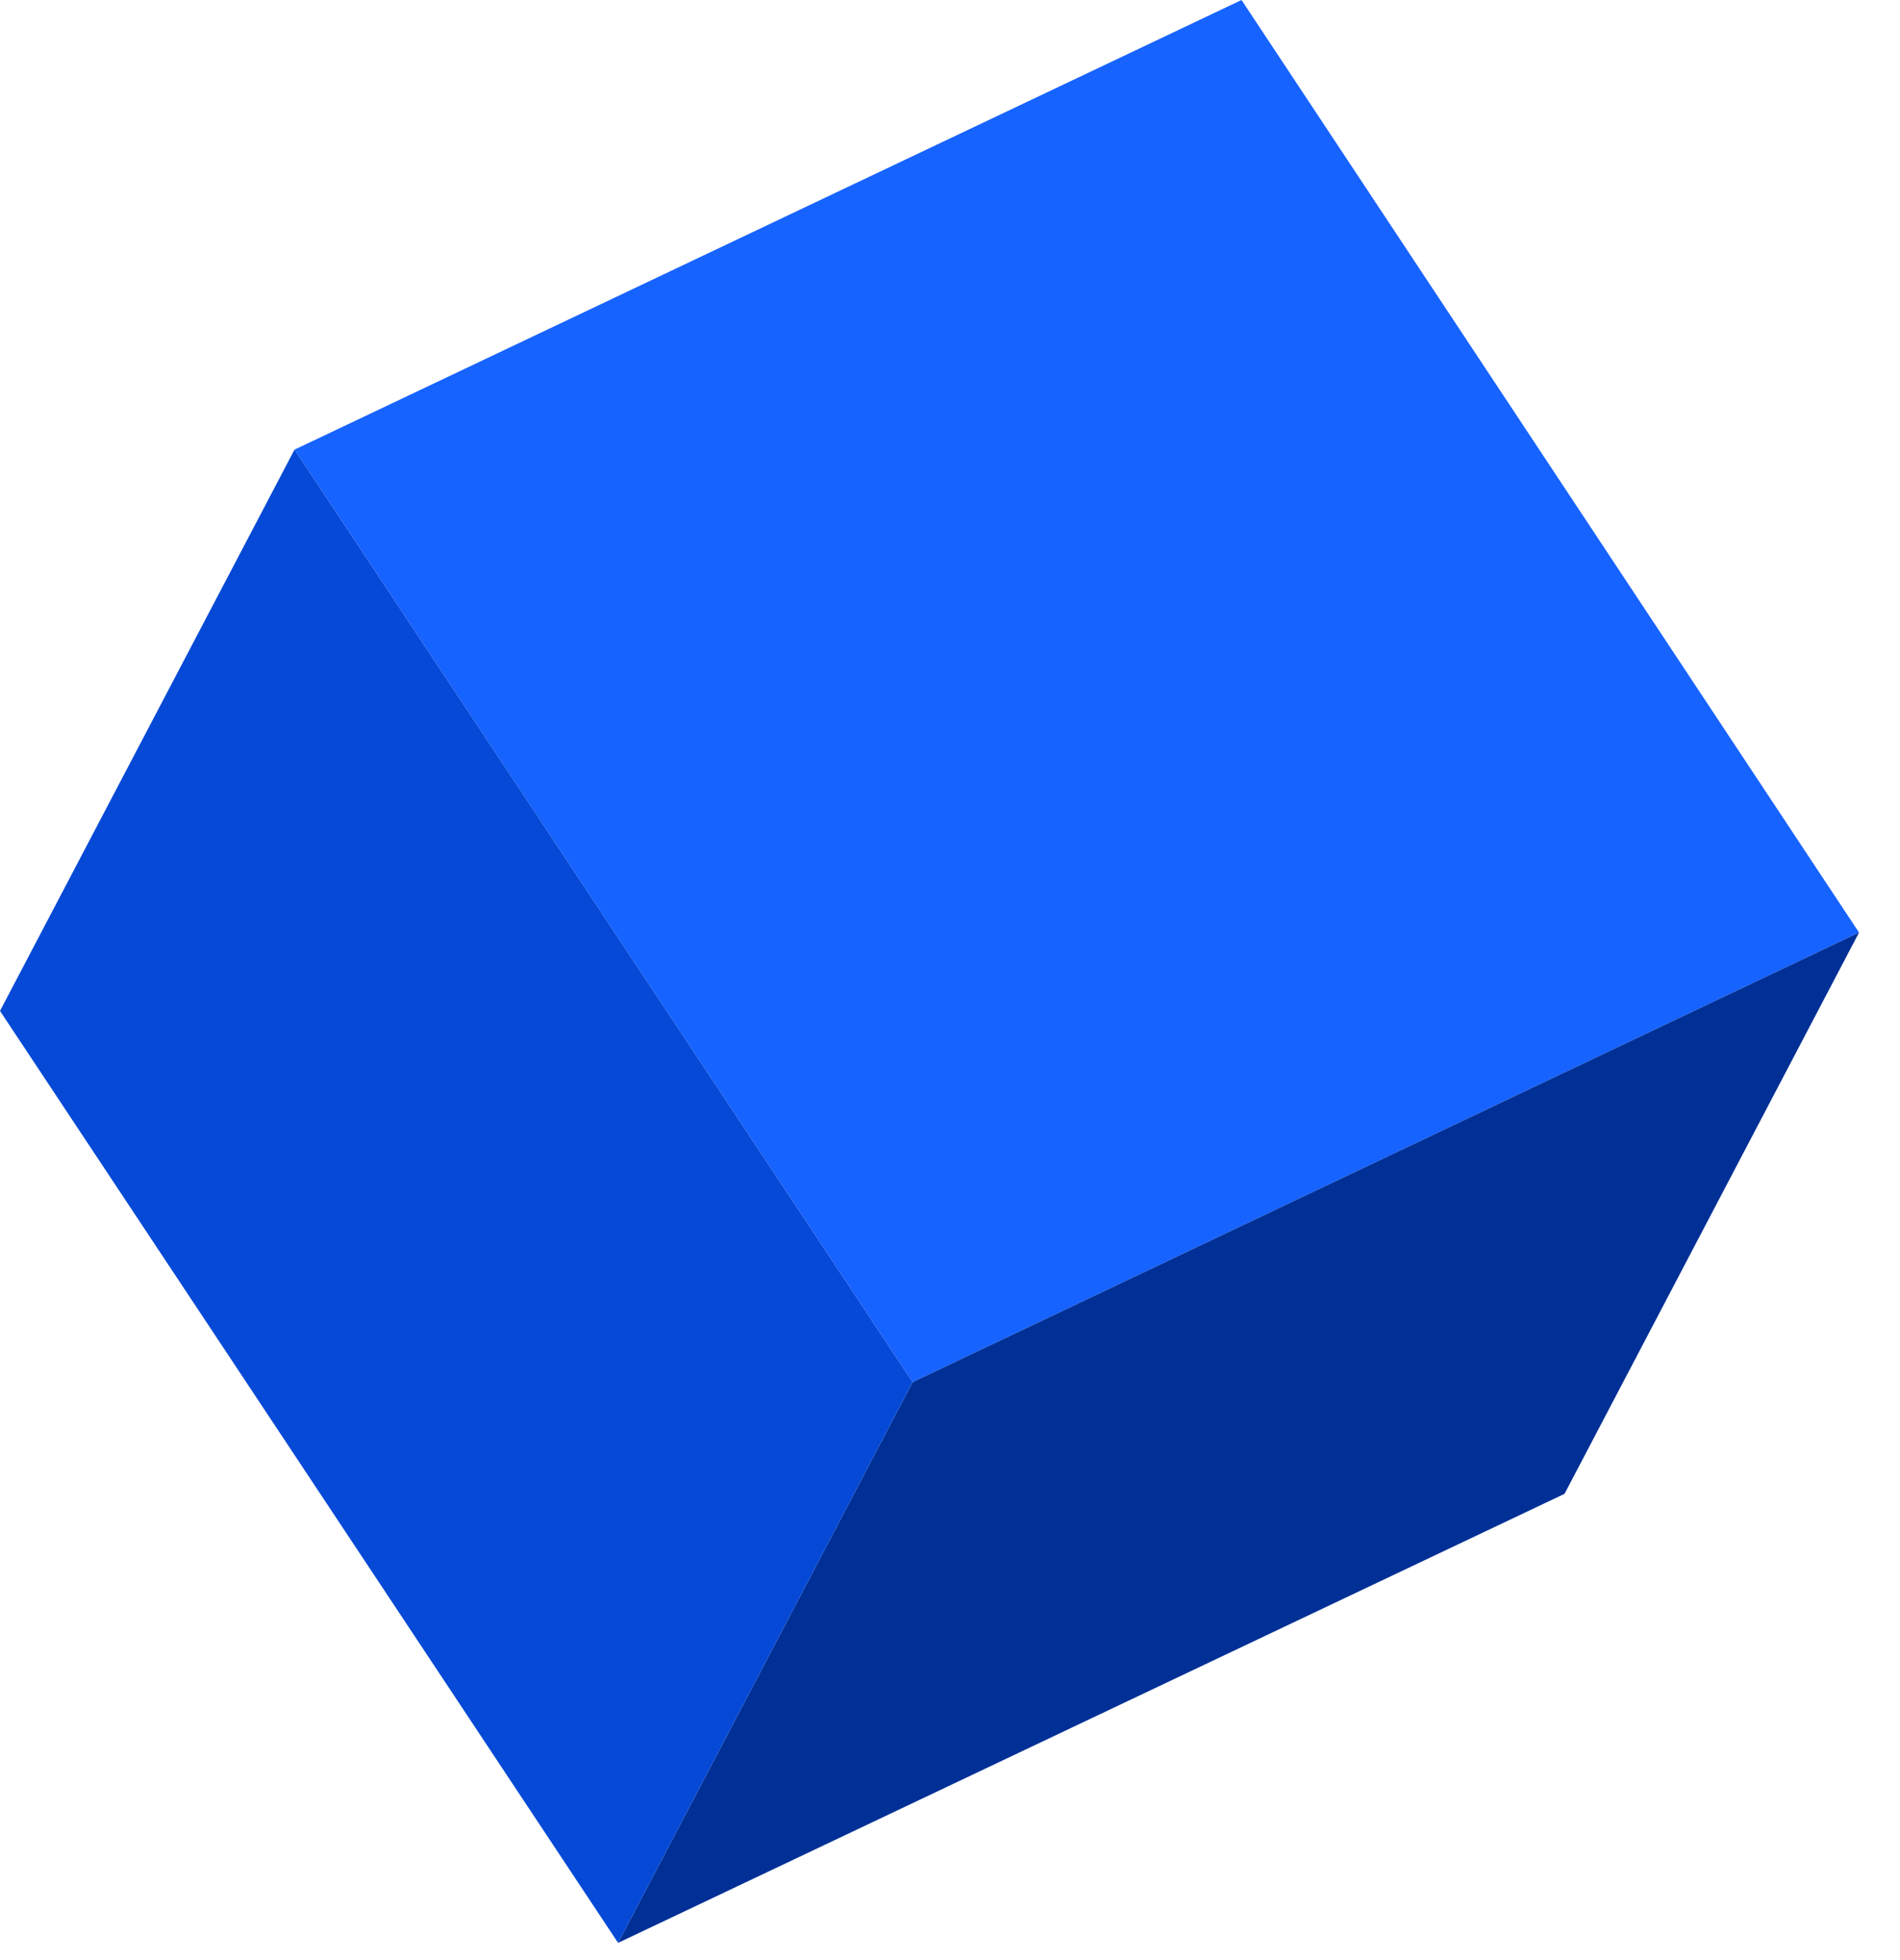
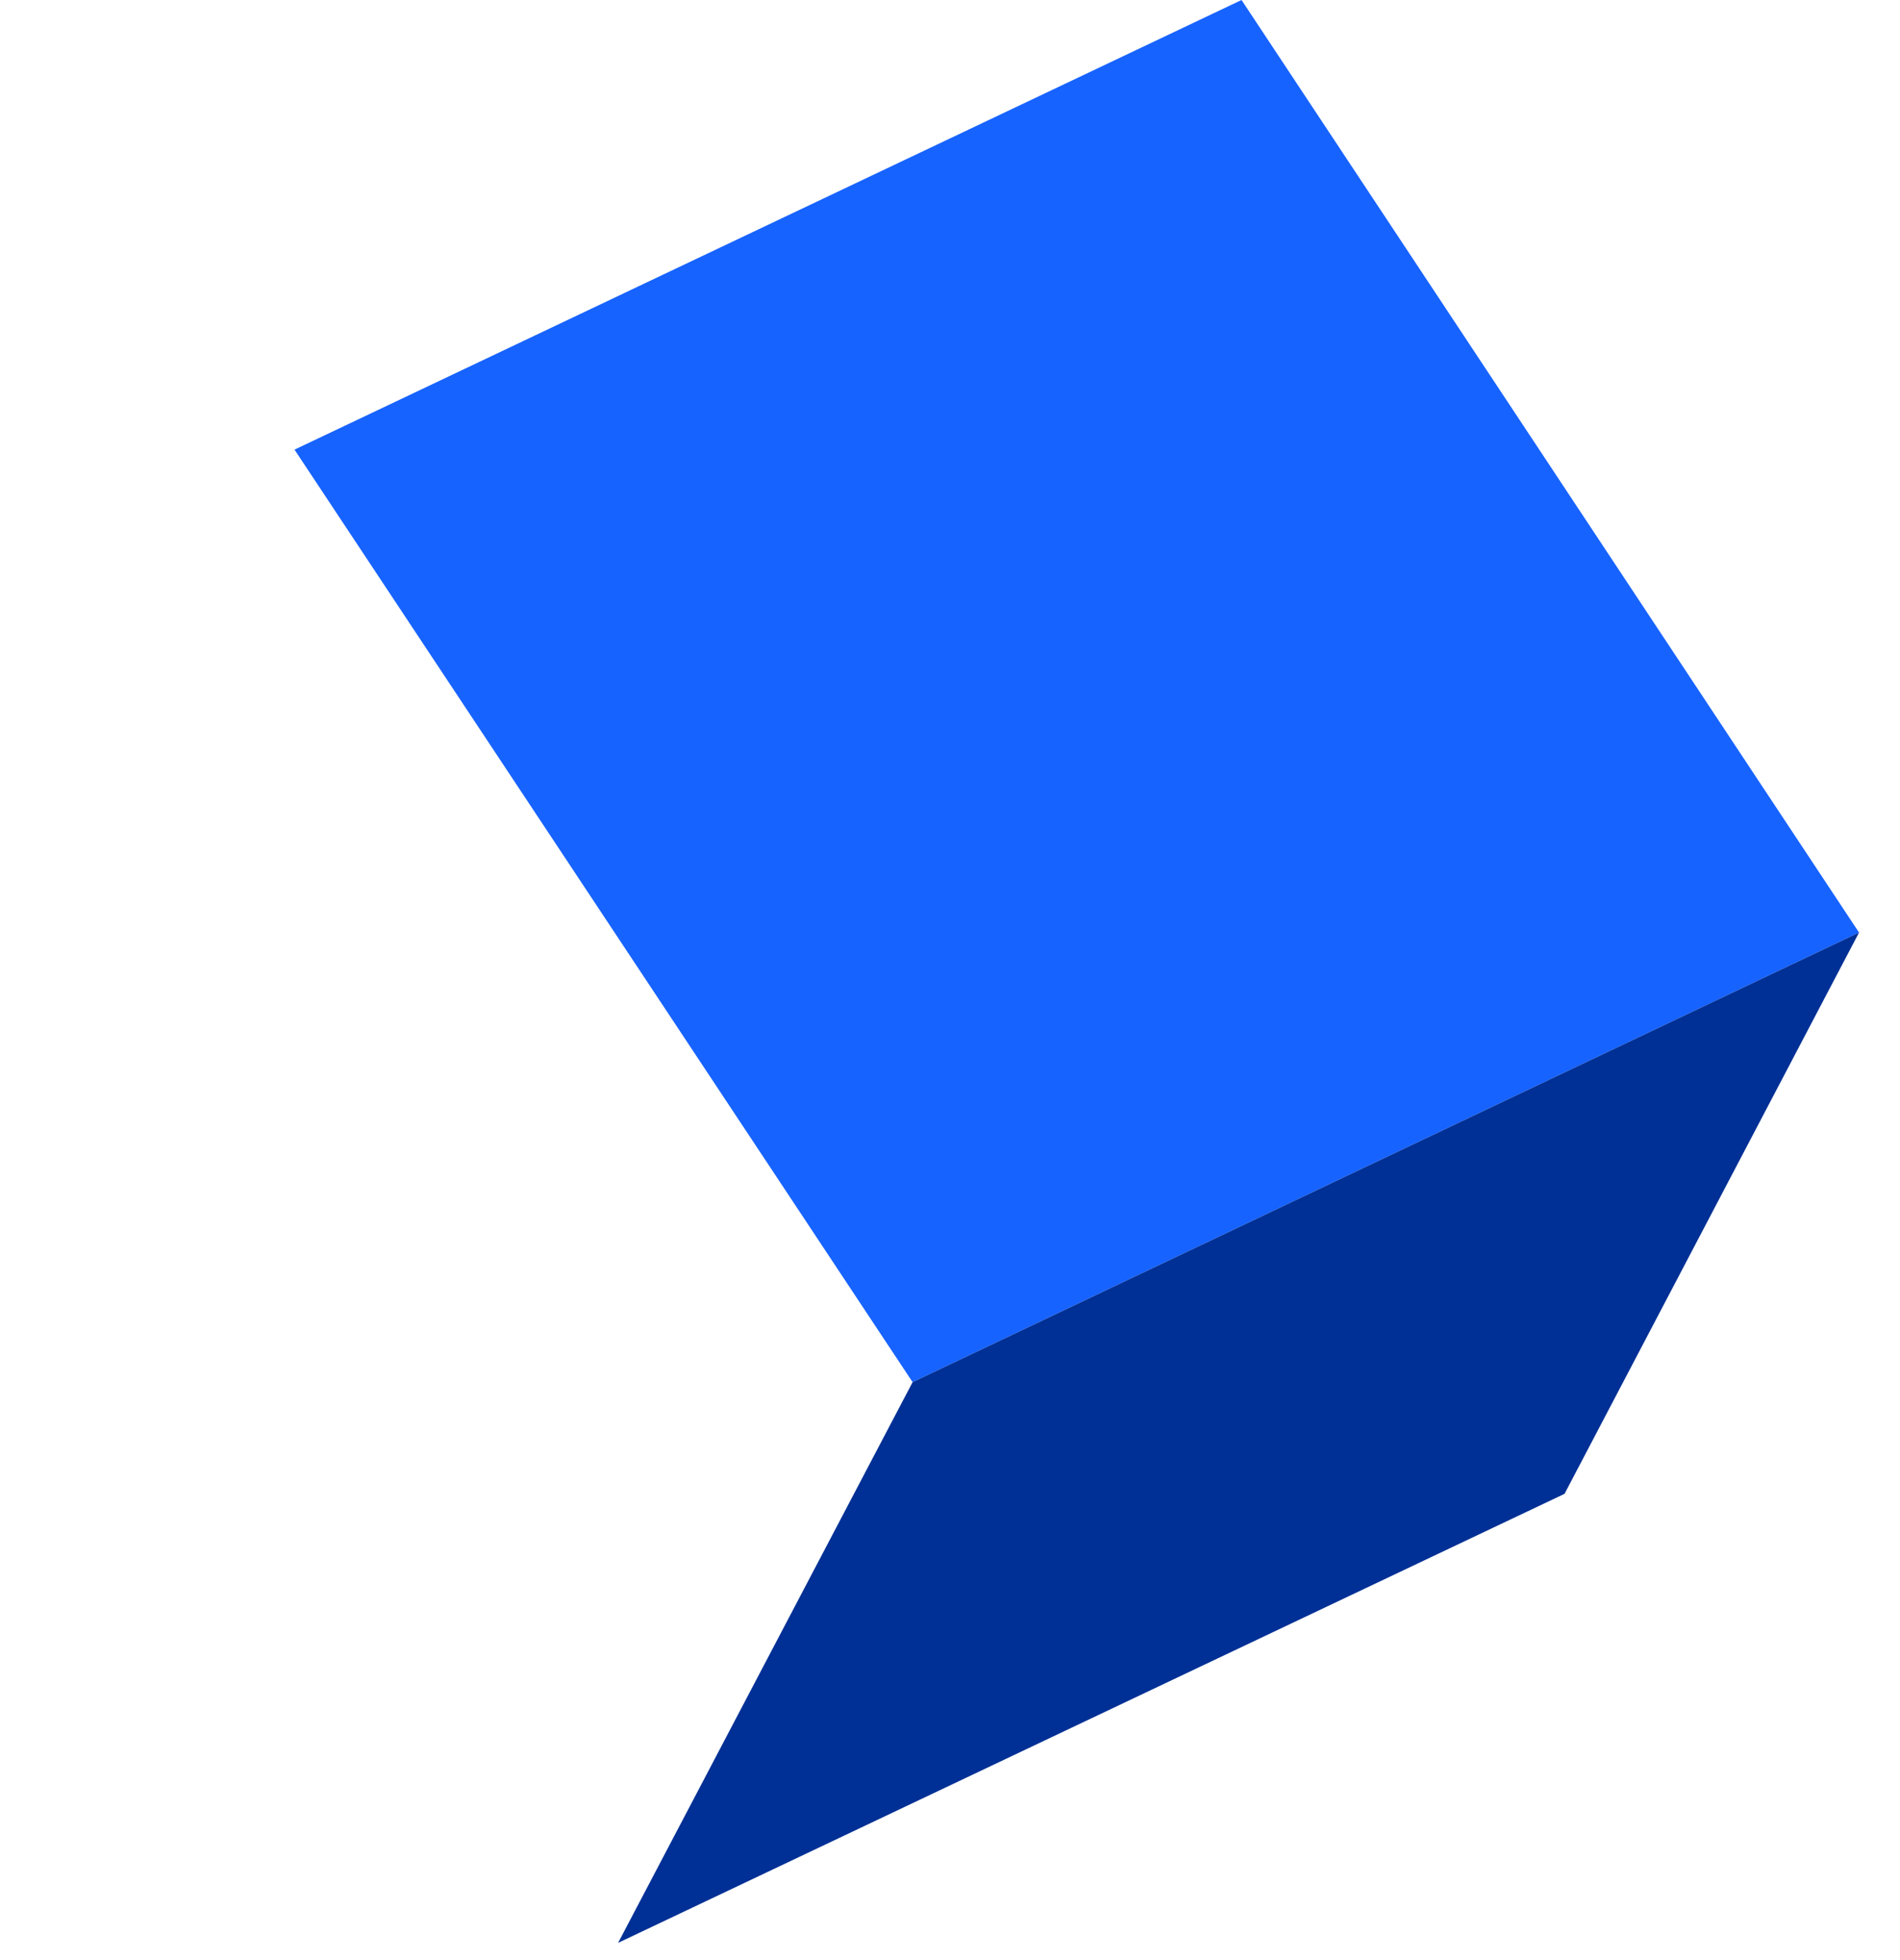
<svg xmlns="http://www.w3.org/2000/svg" width="32" height="33" viewBox="0 0 32 33" fill="none">
  <g clip-path="url(#clip0_15_3471)">
    <path d="M4.96 7.57L20.91 0L31.31 15.7L15.37 23.27L4.96 7.57Z" fill="#1763FF" />
    <path d="M31.31 15.7L26.35 25.15L10.41 32.71L15.37 23.27L31.31 15.7Z" fill="#003095" />
-     <path d="M15.37 23.27L10.41 32.71L0 17.02L4.96 7.57L15.37 23.27Z" fill="#0549D6" />
  </g>
  <defs>
    <clipPath id="clip0_15_3471">
      <rect width="31.31" height="32.71" fill="white" />
    </clipPath>
  </defs>
</svg>